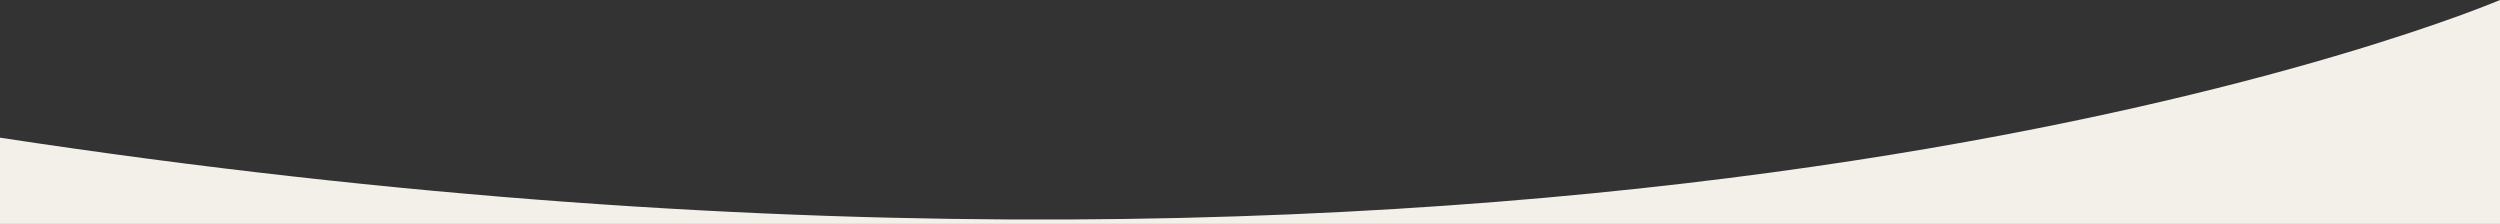
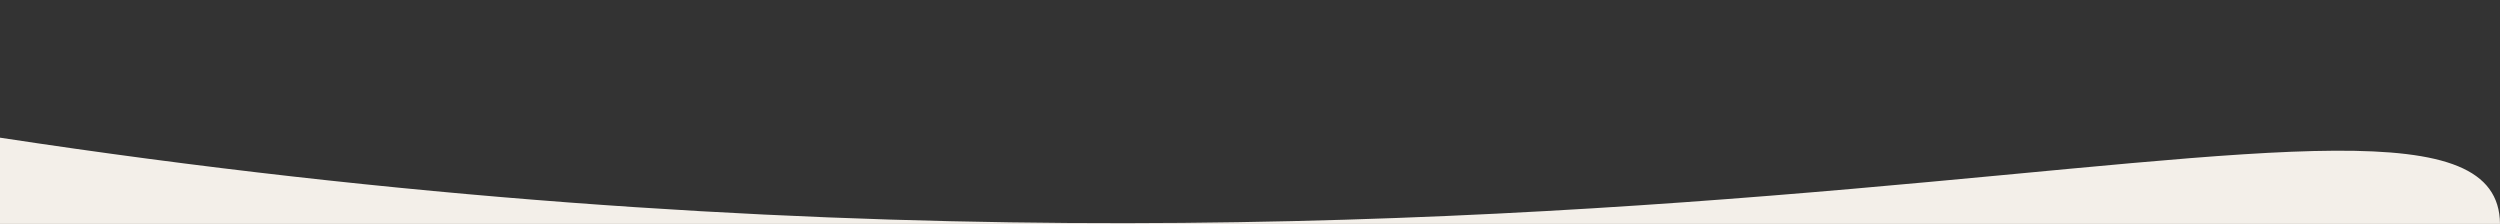
<svg xmlns="http://www.w3.org/2000/svg" width="1440" height="129" viewBox="0 0 1440 129" fill="none">
  <rect x="0" y="0" width="1440" height="129" fill="#333333" stroke="none" />
-   <path fill-rule="evenodd" clip-rule="evenodd" d="M0 79.299V129H1440V0C1439 0.429 925.727 220.231 0 79.299Z" fill="#F3EFE9" />
+   <path fill-rule="evenodd" clip-rule="evenodd" d="M0 79.299V129H1440C1439 0.429 925.727 220.231 0 79.299Z" fill="#F3EFE9" />
</svg>